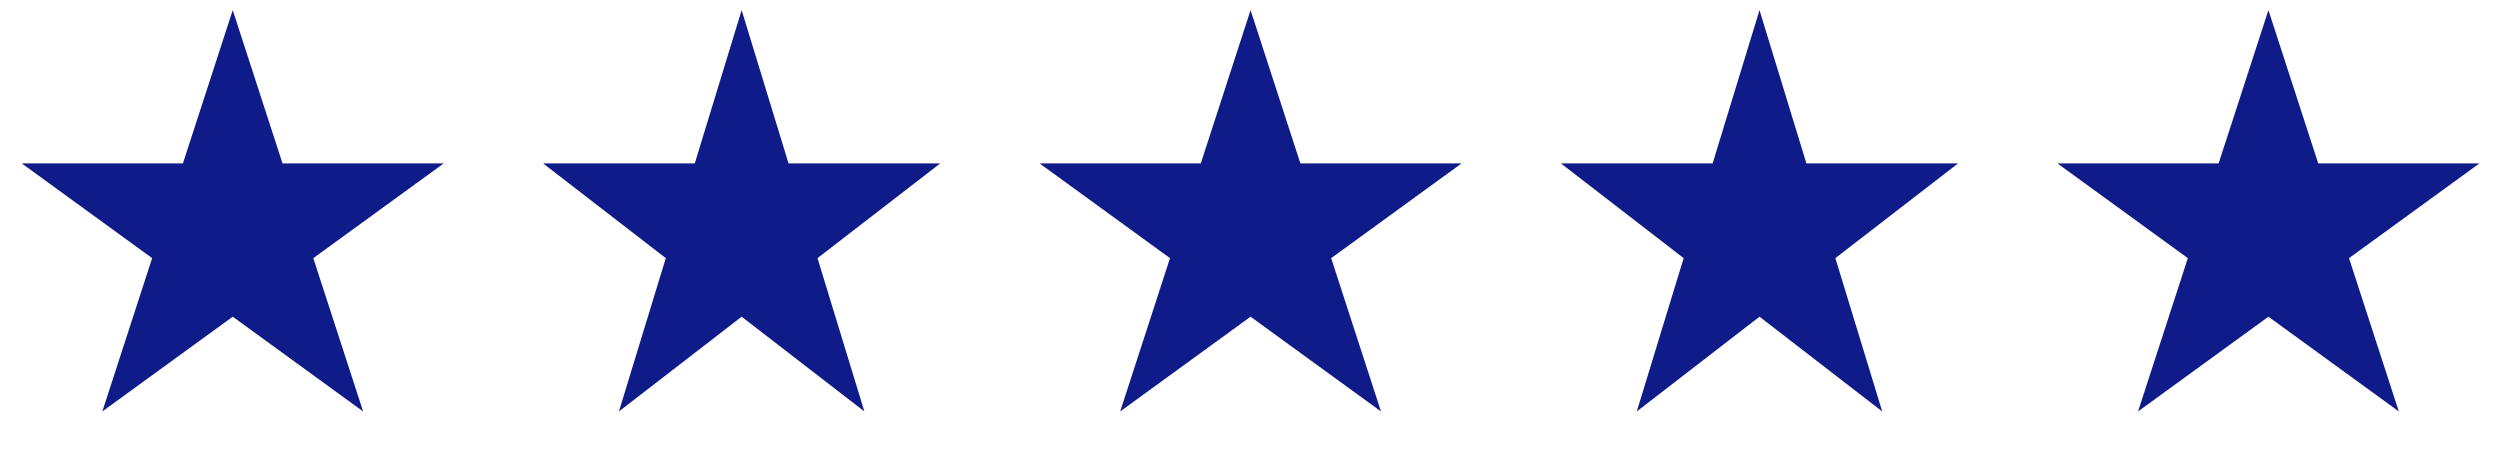
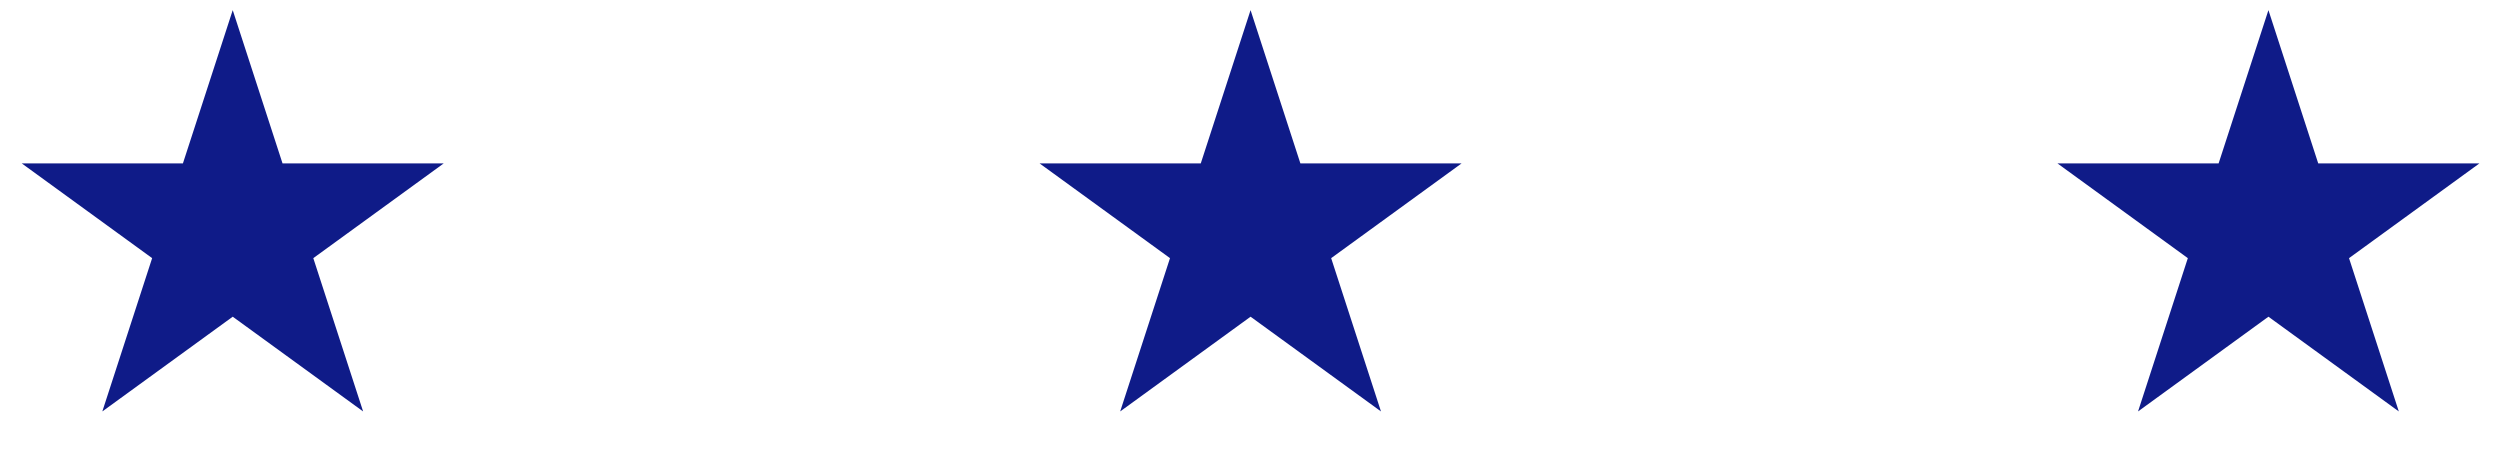
<svg xmlns="http://www.w3.org/2000/svg" width="97" height="18" viewBox="0 0 97 18" fill="none">
  <path d="M9.03 0.393L10.962 6.34H17.216L12.156 10.016L14.089 15.964L9.03 12.288L3.97 15.964L5.903 10.016L0.844 6.34H7.097L9.03 0.393Z" fill="#0F1B88" />
-   <path d="M28.776 0.393L30.595 6.34H36.481L31.719 10.016L33.538 15.964L28.776 12.288L24.014 15.964L25.833 10.016L21.072 6.34H26.957L28.776 0.393Z" fill="#0F1B88" />
  <path d="M48.522 0.393L50.455 6.34H56.709L51.649 10.016L53.582 15.964L48.522 12.288L43.463 15.964L45.396 10.016L40.336 6.34H46.59L48.522 0.393Z" fill="#0F1B88" />
-   <path d="M68.269 0.393L70.088 6.34H75.973L71.212 10.016L73.03 15.964L68.269 12.288L63.507 15.964L65.326 10.016L60.564 6.34H66.45L68.269 0.393Z" fill="#0F1B88" />
  <path d="M88.015 0.393L89.947 6.34H96.201L91.142 10.016L93.074 15.964L88.015 12.288L82.956 15.964L84.888 10.016L79.829 6.34H86.082L88.015 0.393Z" fill="#0F1B88" />
</svg>